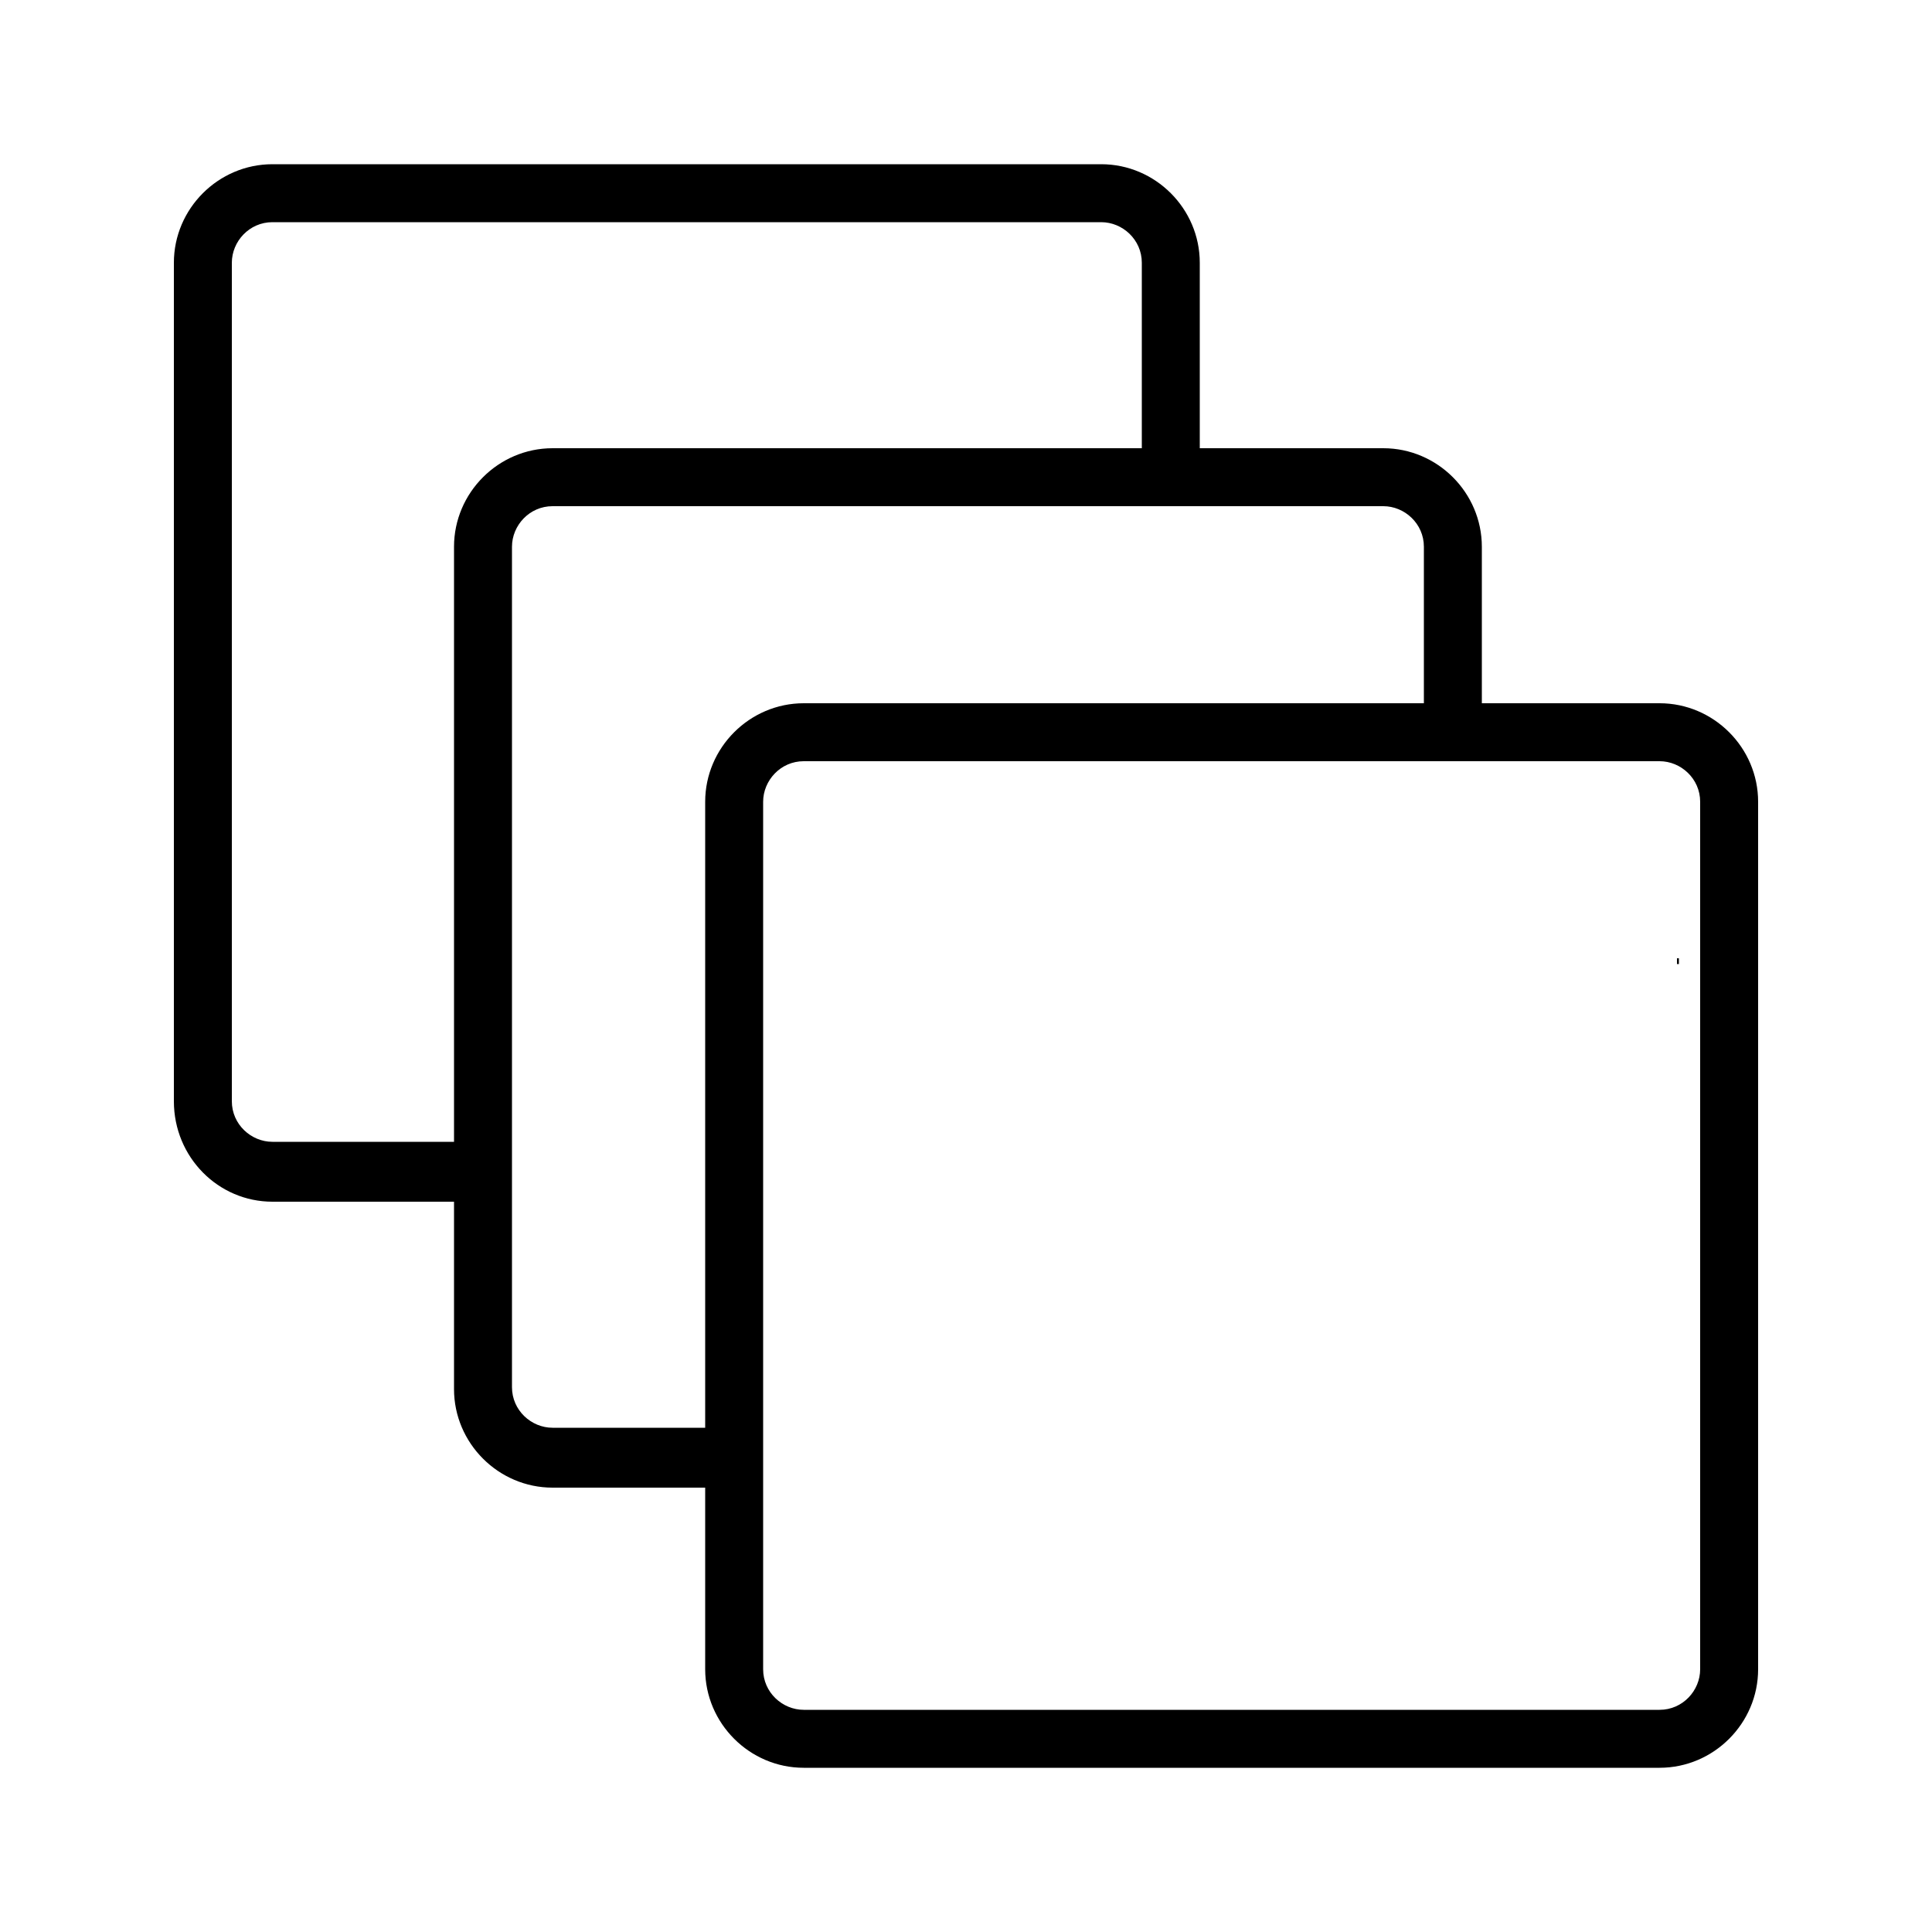
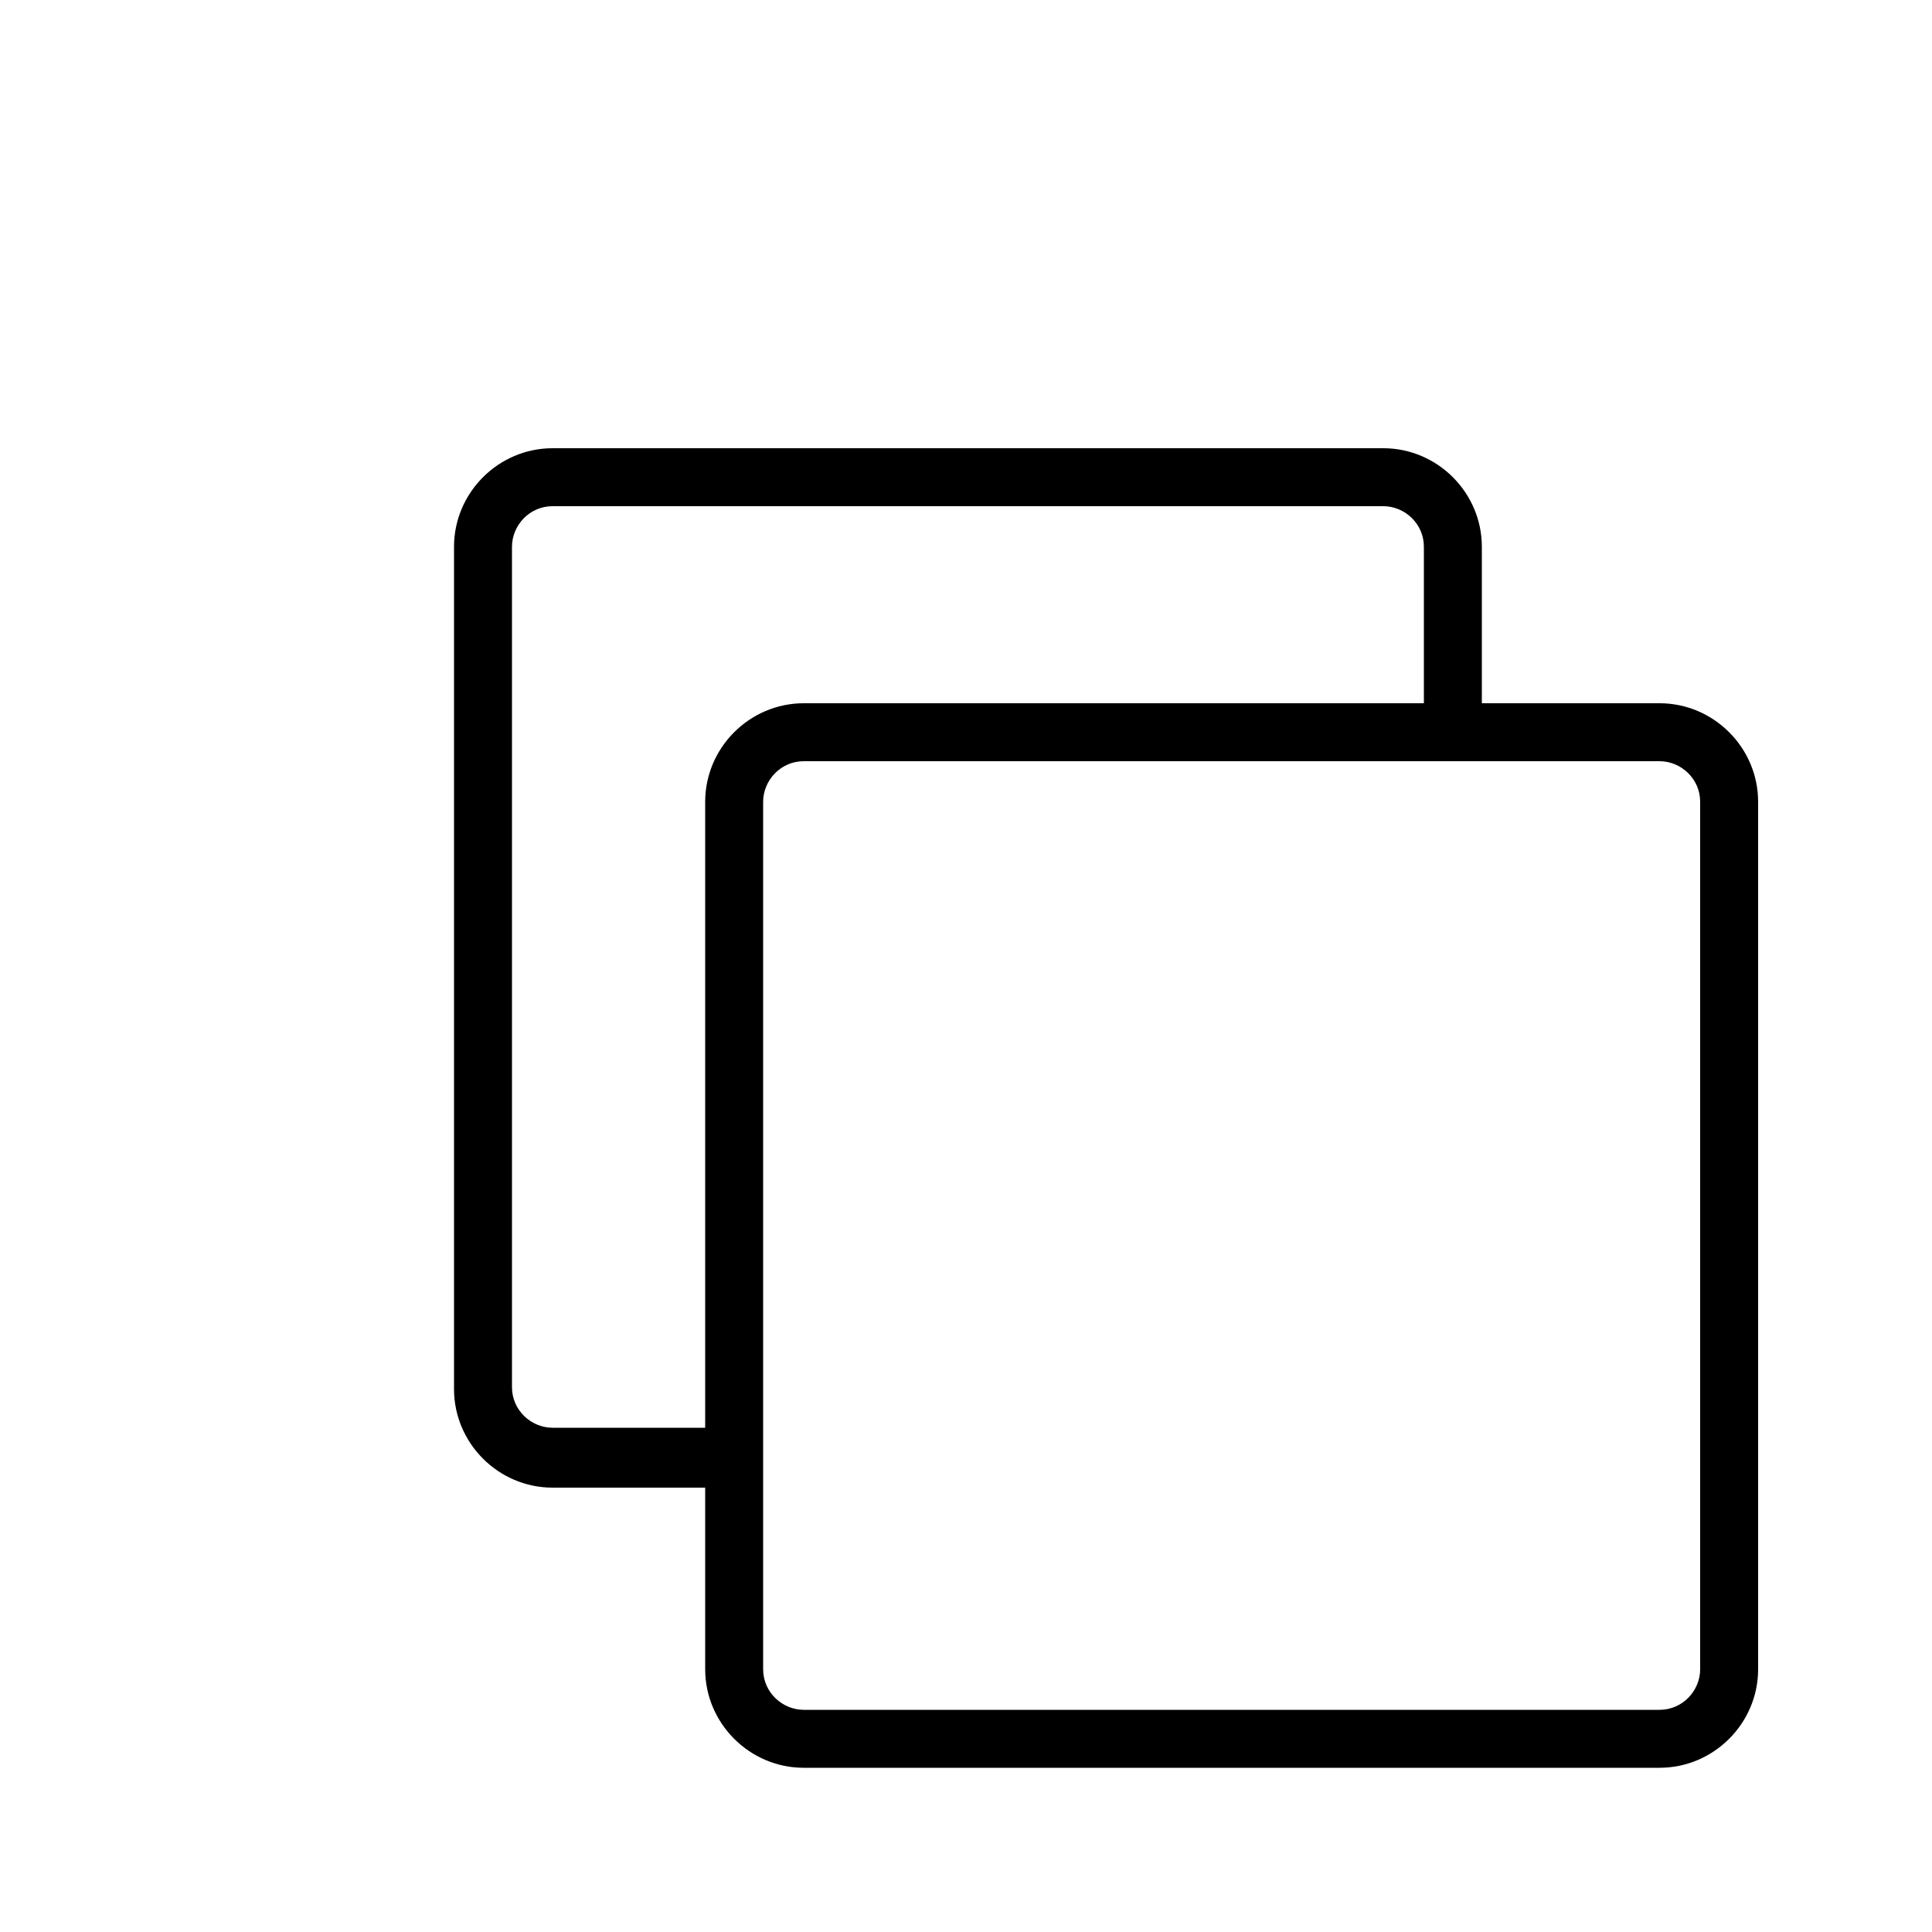
<svg xmlns="http://www.w3.org/2000/svg" height="100px" width="100px" fill="#000000" version="1.1" x="0px" y="0px" viewBox="0 0 100 100" style="enable-background:new 0 0 100 100;" xml:space="preserve">
  <g>
-     <rect x="86.8" y="49.6" width="0.1" height="0.3" />
-   </g>
+     </g>
  <g>
-     <path d="M25.1,62.2h-11C11.3,62.2,9,59.9,9,57V13.6c0-2.8,2.3-5.1,5.1-5.1H57c2.8,0,5.1,2.3,5.1,5.1v11.1h-3V13.6   c0-1.2-1-2.1-2.1-2.1H14.1c-1.2,0-2.1,1-2.1,2.1V57c0,1.2,1,2.1,2.1,2.1h11V62.2z" />
-   </g>
+     </g>
  <g>
    <path d="M37.9,77h-9.3c-2.8,0-5.1-2.3-5.1-5.1V28.3c0-2.8,2.3-5.1,5.1-5.1h43c2.8,0,5.1,2.3,5.1,5.1v9.8h-3v-9.8   c0-1.2-1-2.1-2.1-2.1h-43c-1.2,0-2.1,1-2.1,2.1v43.5c0,1.2,1,2.1,2.1,2.1h9.3V77z" />
  </g>
  <g>
    <g>
      <path d="M85.9,91.5H41.6c-2.8,0-5.1-2.3-5.1-5.1V41.5c0-2.8,2.3-5.1,5.1-5.1h44.3c2.8,0,5.1,2.3,5.1,5.1v44.9    C91,89.2,88.7,91.5,85.9,91.5z M41.6,39.4c-1.2,0-2.1,1-2.1,2.1v44.9c0,1.2,1,2.1,2.1,2.1h44.3c1.2,0,2.1-1,2.1-2.1V41.5    c0-1.2-1-2.1-2.1-2.1H41.6z" />
    </g>
  </g>
</svg>